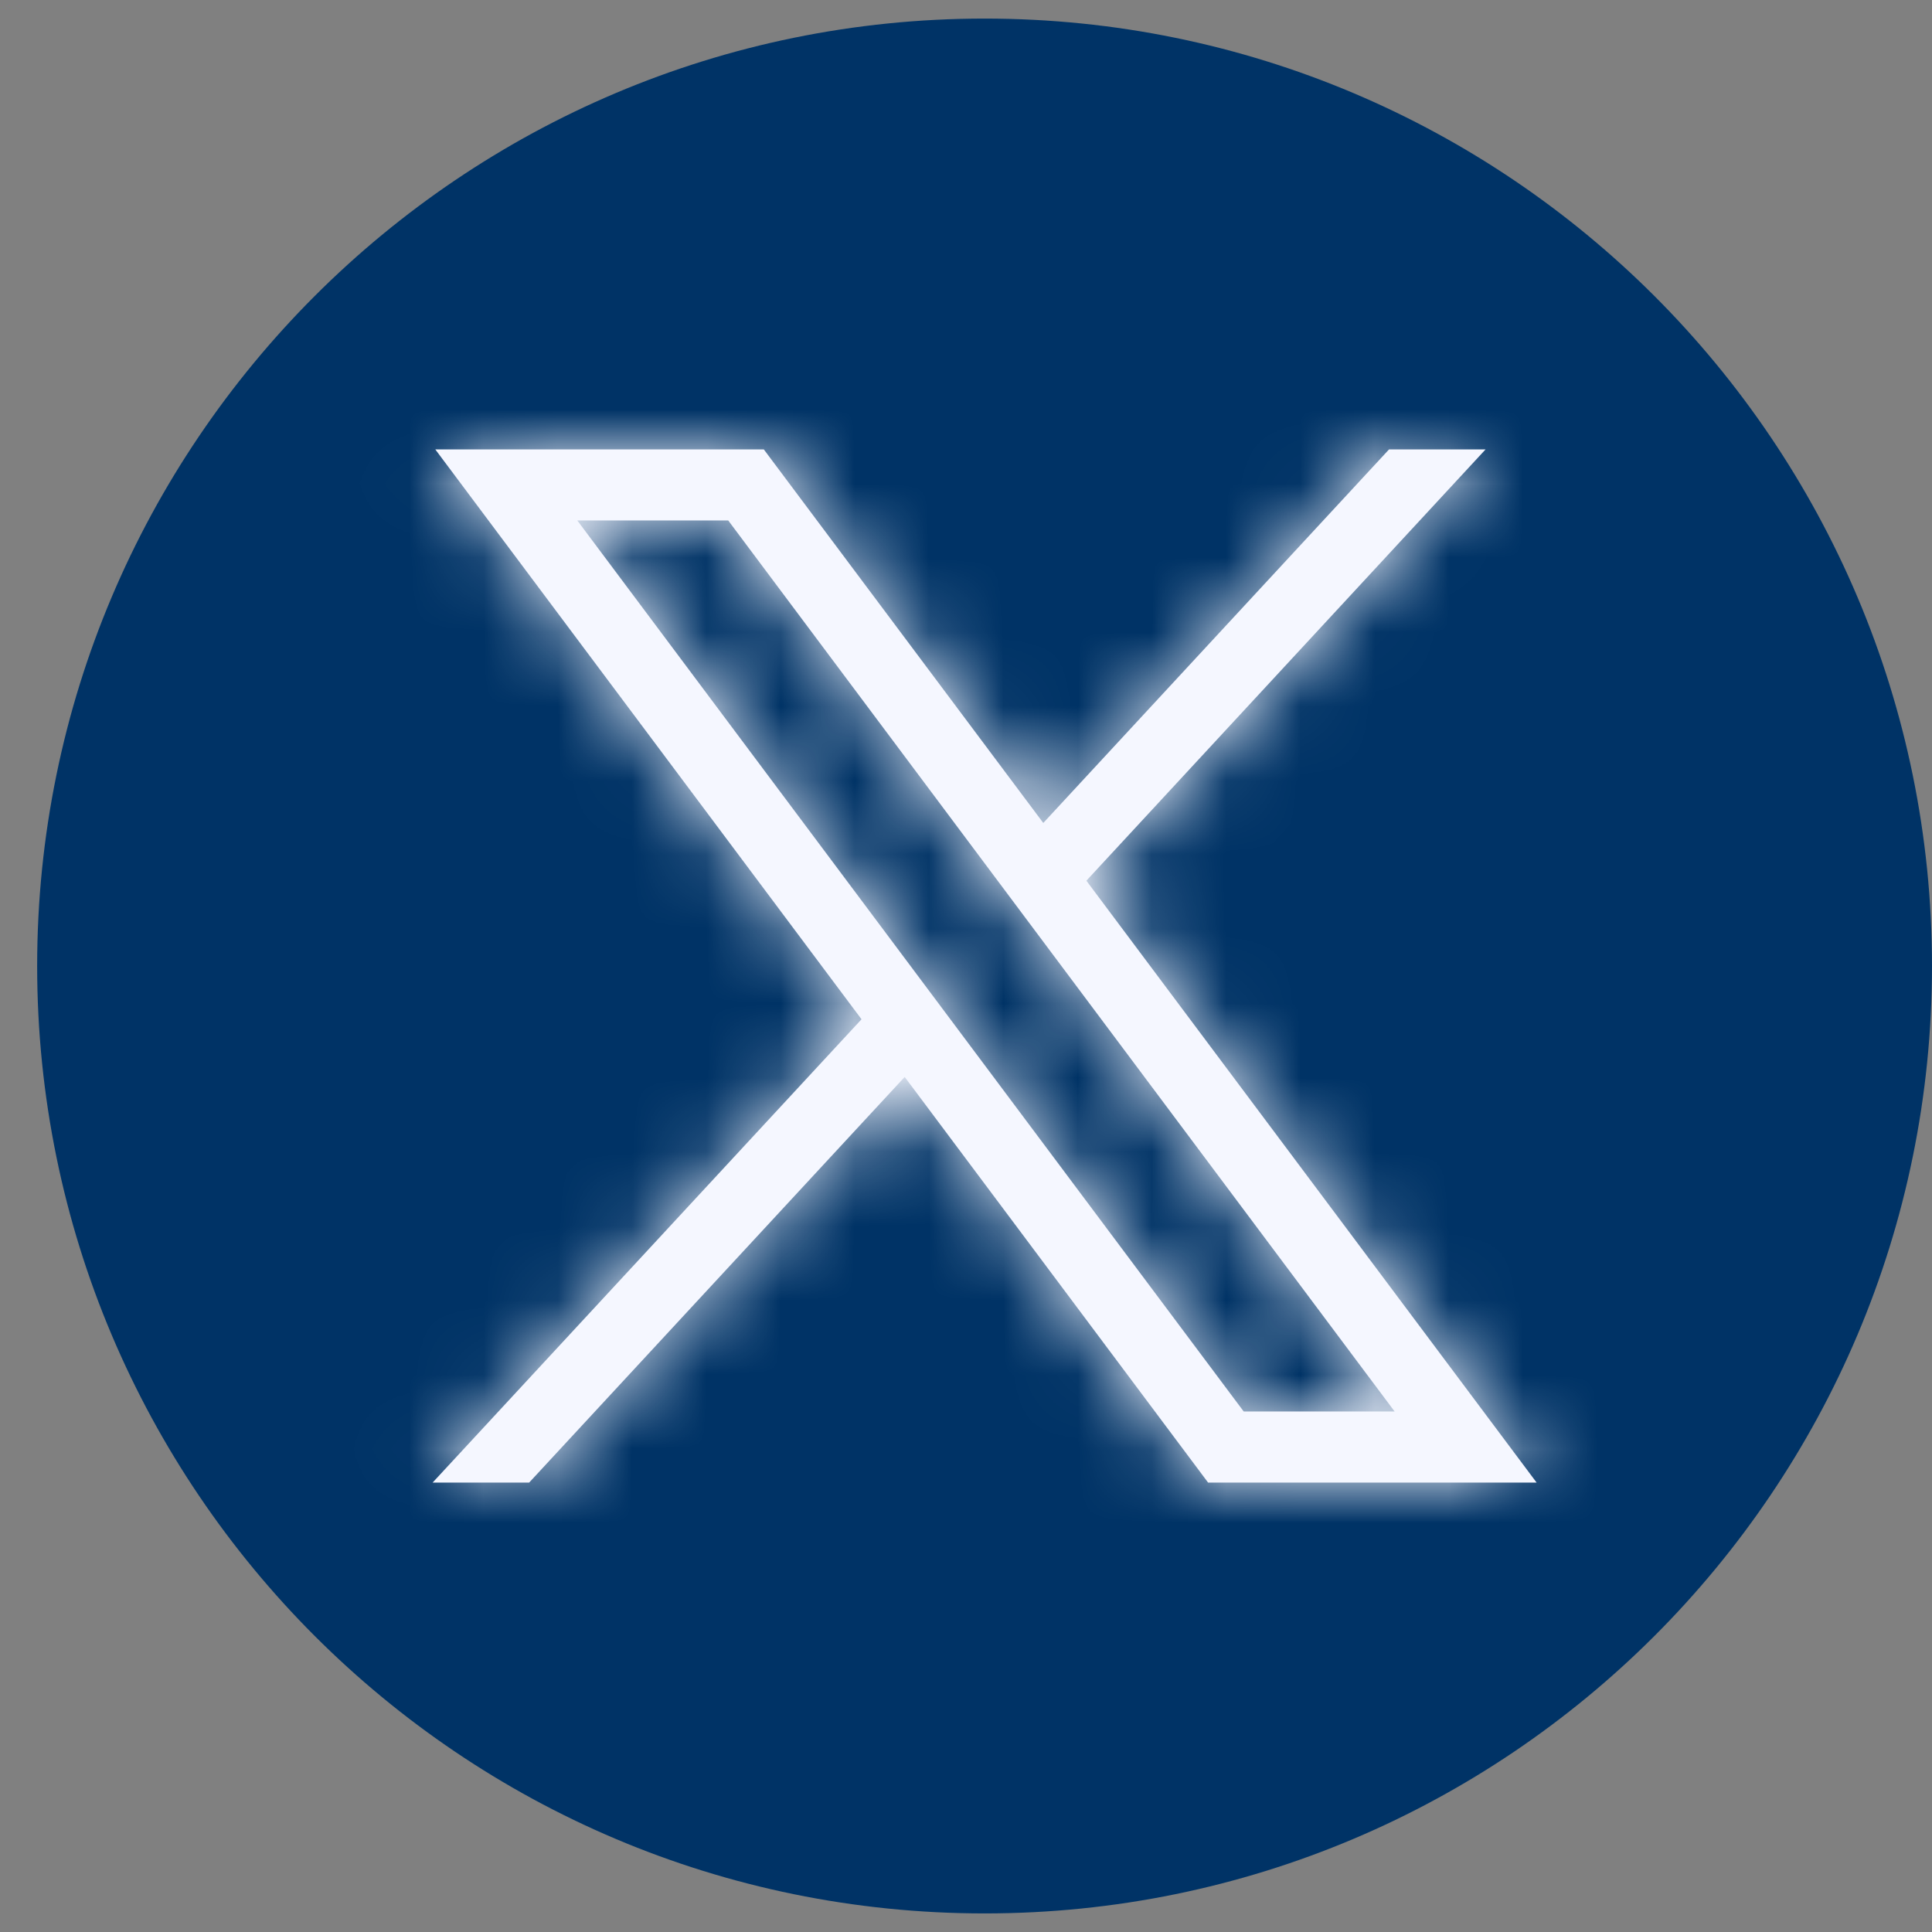
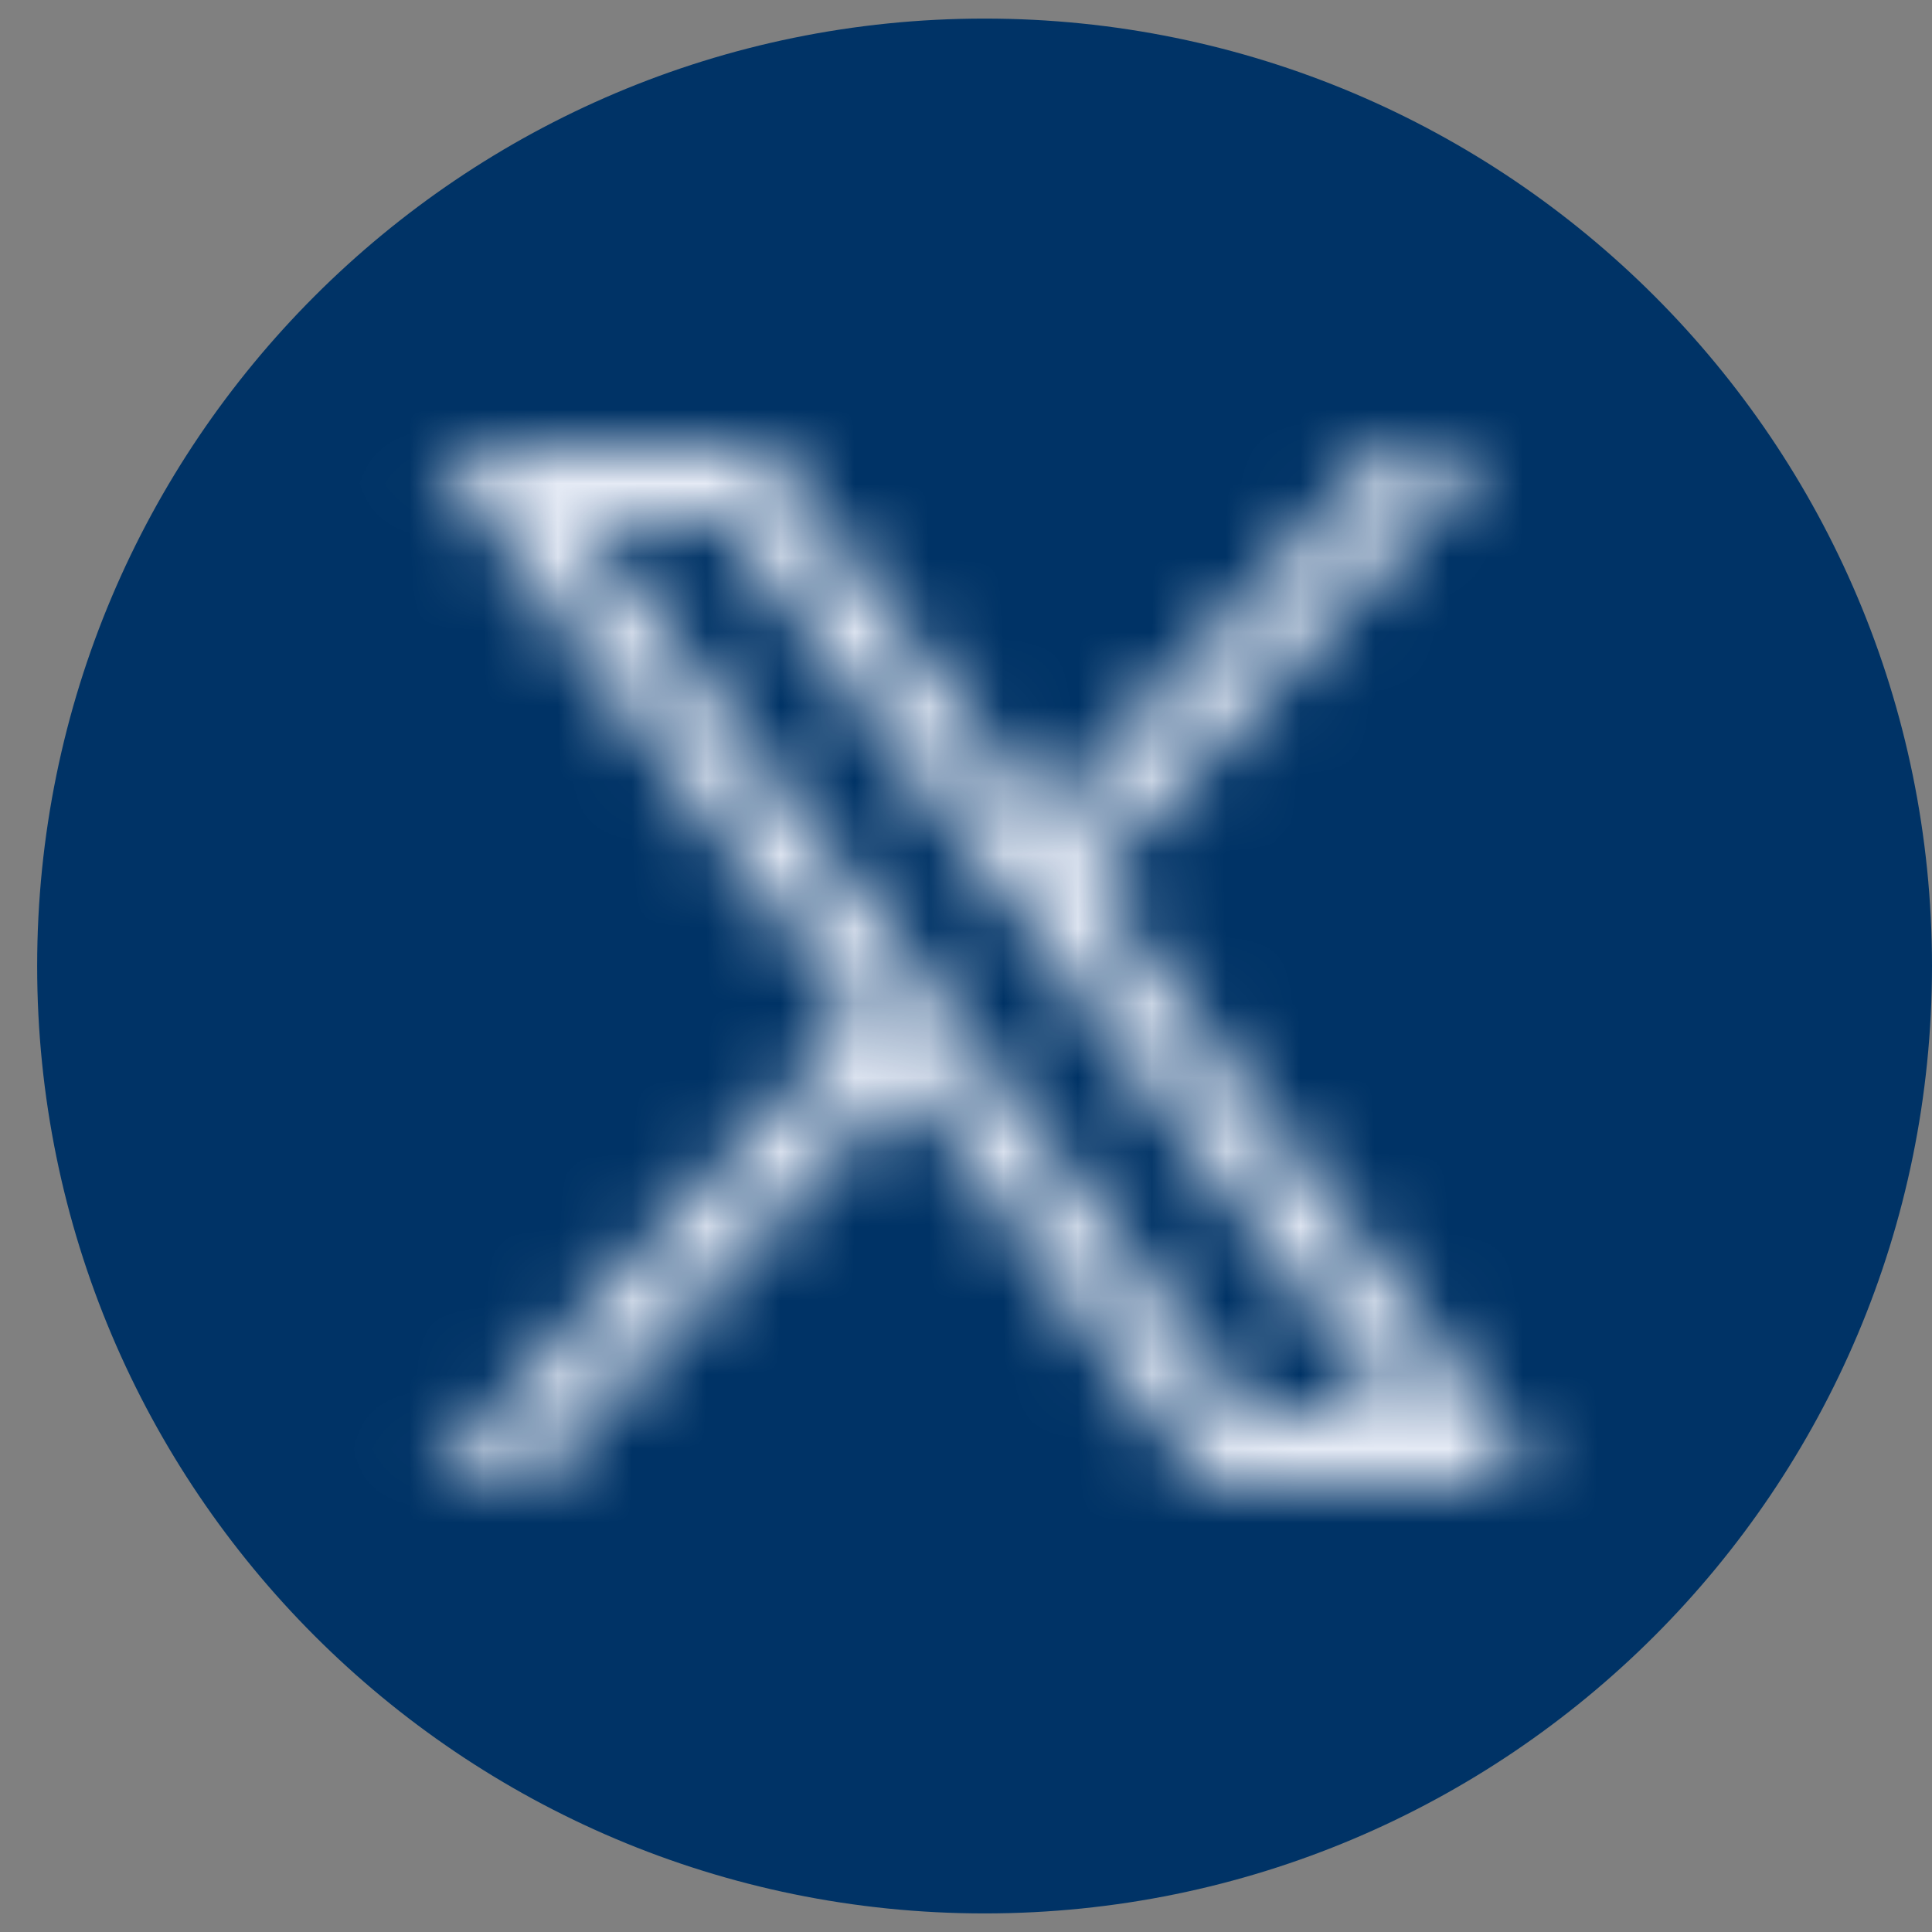
<svg xmlns="http://www.w3.org/2000/svg" width="26" height="26" viewBox="0 0 26 26" fill="none">
  <rect x="0" y="0" width="26" height="26" fill="#808080" stroke="none" />
  <path d="M13.25 25C19.877 25 25.25 19.627 25.25 13C25.25 6.373 19.877 1 13.25 1C6.623 1 1.25 6.373 1.25 13C1.25 19.627 6.623 25 13.25 25Z" fill="#003366" stroke="#003366" stroke-width="1.5" stroke-miterlimit="10" />
  <mask id="path-2-inside-1_19741_4638" fill="white">
    <path d="M5.858 6.048L11.594 13.717L5.822 19.952H7.121L12.175 14.493L16.258 19.952H20.679L14.62 11.852L19.992 6.048H18.693L14.04 11.075L10.279 6.048H5.858ZM7.769 7.004H9.8L18.768 18.995H16.737L7.769 7.004Z" />
  </mask>
-   <path d="M5.858 6.048L11.594 13.717L5.822 19.952H7.121L12.175 14.493L16.258 19.952H20.679L14.62 11.852L19.992 6.048H18.693L14.04 11.075L10.279 6.048H5.858ZM7.769 7.004H9.8L18.768 18.995H16.737L7.769 7.004Z" fill="#F5F7FF" />
  <path d="M5.858 6.048V4.548H2.863L4.657 6.946L5.858 6.048ZM11.594 13.717L12.695 14.736L13.544 13.819L12.796 12.819L11.594 13.717ZM5.822 19.952L4.721 18.933L2.39 21.452H5.822V19.952ZM7.121 19.952V21.452H7.777L8.222 20.971L7.121 19.952ZM12.175 14.493L13.376 13.595L12.297 12.152L11.074 13.474L12.175 14.493ZM16.258 19.952L15.057 20.851L15.507 21.452H16.258V19.952ZM20.679 19.952V21.452H23.674L21.88 19.054L20.679 19.952ZM14.62 11.852L13.519 10.833L12.67 11.75L13.419 12.75L14.62 11.852ZM19.992 6.048L21.093 7.067L23.425 4.548H19.992V6.048ZM18.693 6.048V4.548H18.038L17.593 5.029L18.693 6.048ZM14.04 11.075L12.838 11.974L13.917 13.416L15.14 12.094L14.04 11.075ZM10.279 6.048L11.48 5.149L11.03 4.548H10.279V6.048ZM7.769 7.004V5.504H4.774L6.568 7.903L7.769 7.004ZM9.8 7.004L11.001 6.106L10.551 5.504H9.8V7.004ZM18.768 18.995V20.495H21.763L19.969 18.097L18.768 18.995ZM16.737 18.995L15.536 19.894L15.986 20.495H16.737V18.995ZM4.657 6.946L10.393 14.615L12.796 12.819L7.06 5.149L4.657 6.946ZM10.493 12.698L4.721 18.933L6.923 20.971L12.695 14.736L10.493 12.698ZM5.822 21.452H7.121V18.452H5.822V21.452ZM8.222 20.971L13.276 15.512L11.074 13.474L6.021 18.933L8.222 20.971ZM10.974 15.391L15.057 20.851L17.459 19.054L13.376 13.595L10.974 15.391ZM16.258 21.452H20.679V18.452H16.258V21.452ZM21.88 19.054L15.821 10.953L13.419 12.75L19.477 20.851L21.88 19.054ZM15.721 12.871L21.093 7.067L18.892 5.029L13.519 10.833L15.721 12.871ZM19.992 4.548H18.693V7.548H19.992V4.548ZM17.593 5.029L12.939 10.056L15.14 12.094L19.794 7.067L17.593 5.029ZM15.241 10.177L11.48 5.149L9.078 6.946L12.838 11.974L15.241 10.177ZM10.279 4.548H5.858V7.548H10.279V4.548ZM7.769 8.504H9.8V5.504H7.769V8.504ZM8.599 7.903L17.567 19.894L19.969 18.097L11.001 6.106L8.599 7.903ZM18.768 17.495H16.737V20.495H18.768V17.495ZM17.938 18.097L8.97 6.106L6.568 7.903L15.536 19.894L17.938 18.097Z" fill="#F5F7FF" mask="url(#path-2-inside-1_19741_4638)" />
</svg>